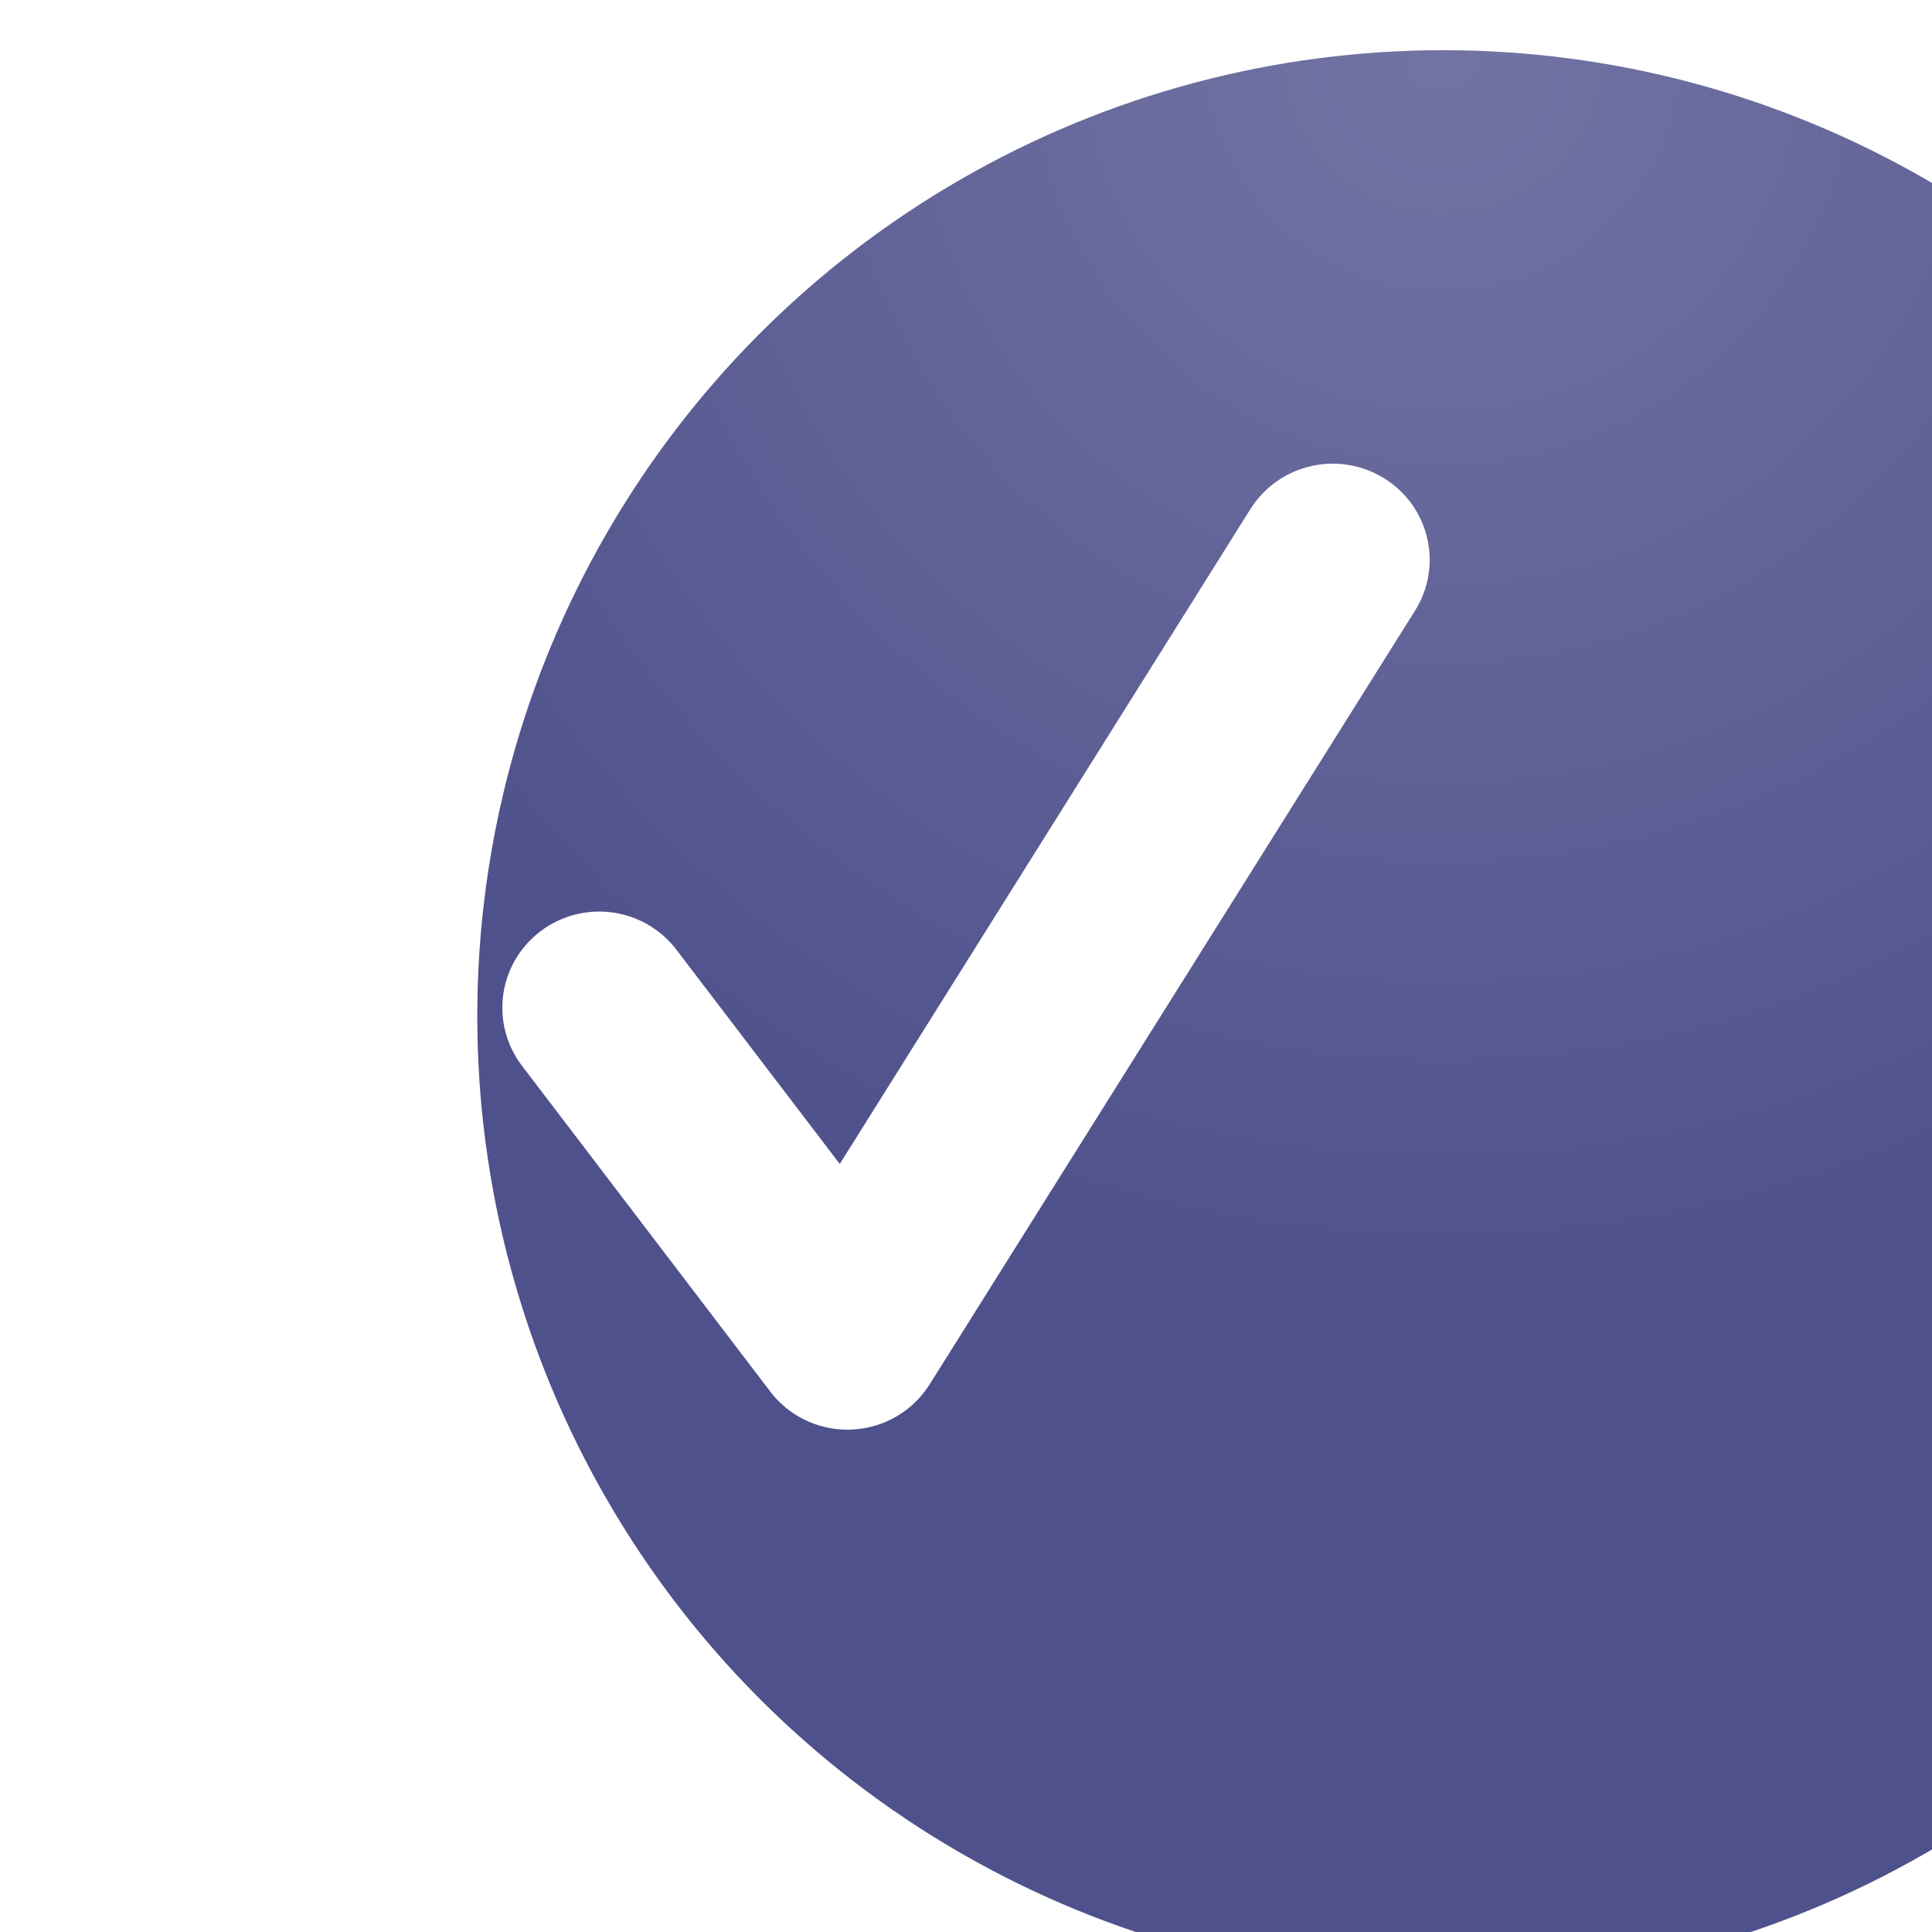
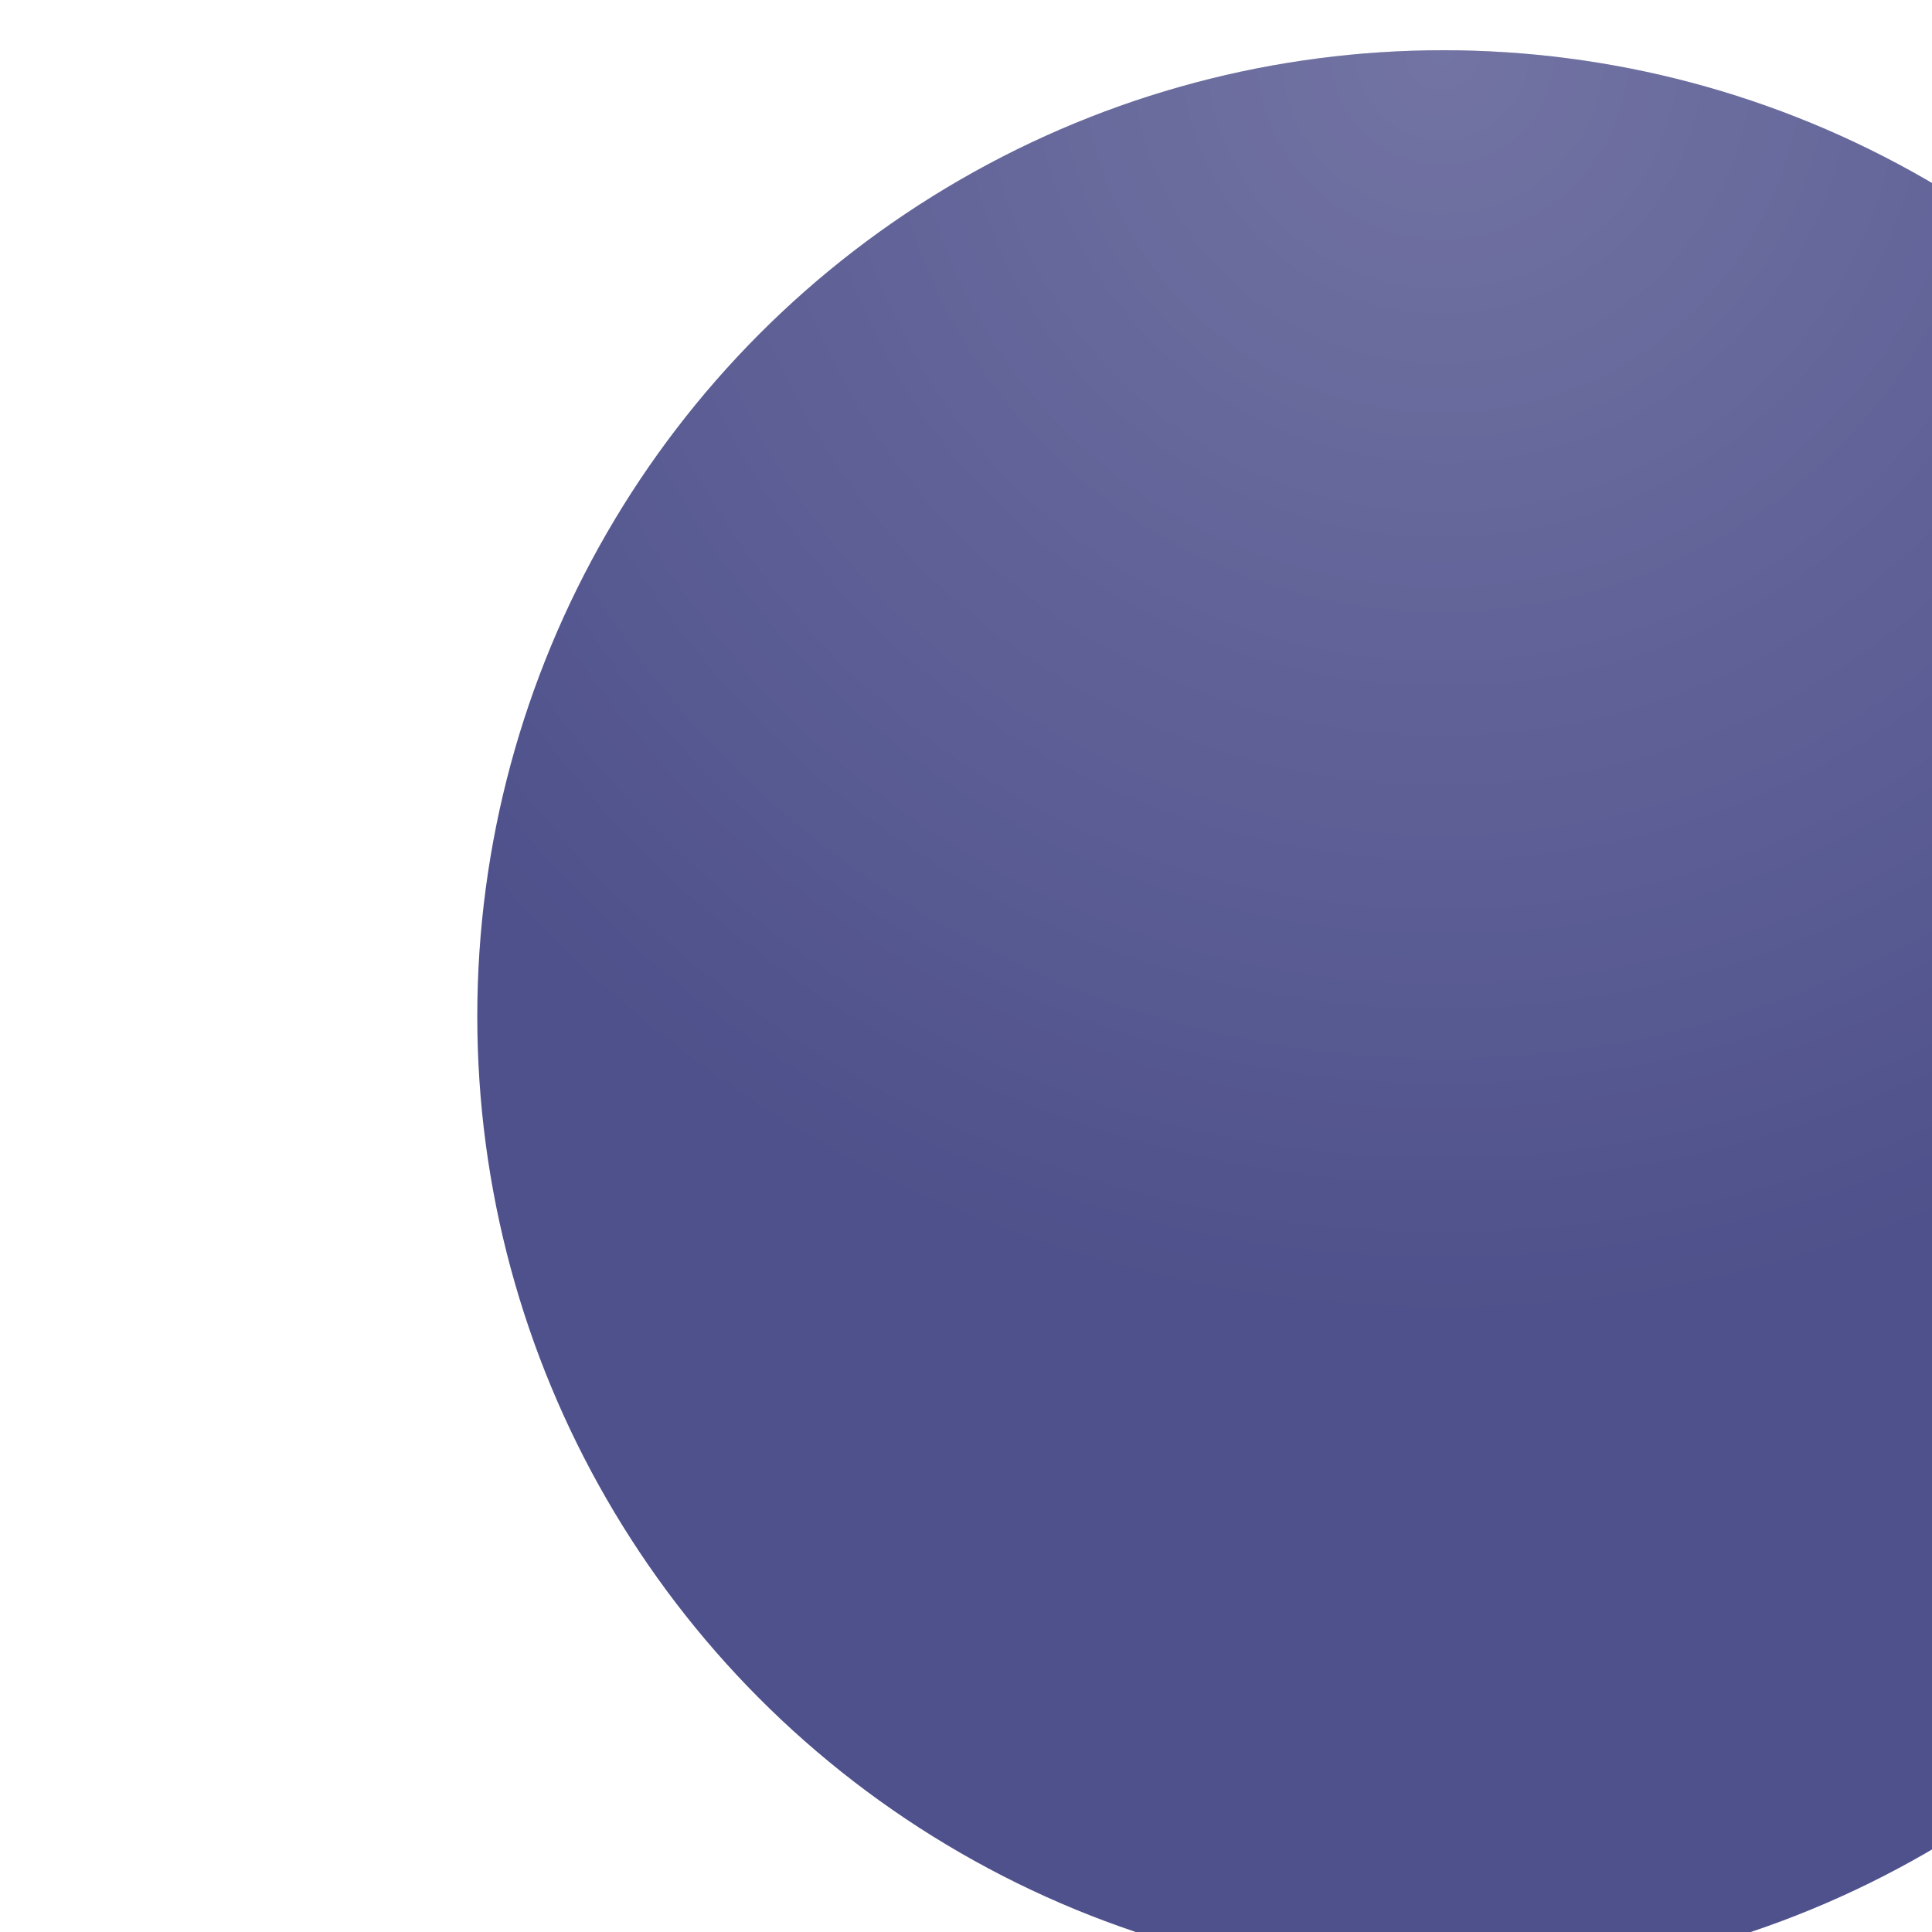
<svg xmlns="http://www.w3.org/2000/svg" width="50" height="50" viewBox="0 0 50 50" fill="none">
  <g filter="url(#filter0_ii_49_54)">
    <circle cx="25" cy="25" r="25" fill="#4F518C" />
    <circle cx="25" cy="25" r="25" fill="url(#paint0_radial_49_54)" fill-opacity="0.2" />
  </g>
-   <path d="M21.931 37C21.149 37 20.408 36.638 19.933 36.012L13.508 27.581C13.309 27.321 13.164 27.024 13.081 26.708C12.998 26.392 12.979 26.063 13.024 25.739C13.069 25.416 13.178 25.104 13.344 24.822C13.511 24.541 13.731 24.294 13.994 24.097C14.256 23.899 14.555 23.755 14.873 23.672C15.192 23.589 15.524 23.569 15.85 23.614C16.177 23.659 16.491 23.767 16.775 23.933C17.059 24.099 17.307 24.318 17.506 24.579L21.733 30.123L32.363 13.171C32.716 12.611 33.278 12.213 33.925 12.064C34.573 11.915 35.254 12.027 35.818 12.376C36.992 13.101 37.354 14.637 36.62 15.805L24.061 35.825C23.846 36.168 23.551 36.454 23.2 36.658C22.849 36.863 22.453 36.979 22.046 36.996C22.007 37 21.971 37 21.931 37Z" fill="white" />
  <defs>
    <filter id="filter0_ii_49_54" x="0" y="0" width="62.352" height="51.3" filterUnits="userSpaceOnUse" color-interpolation-filters="sRGB">
      <feFlood flood-opacity="0" result="BackgroundImageFix" />
      <feBlend mode="normal" in="SourceGraphic" in2="BackgroundImageFix" result="shape" />
      <feColorMatrix in="SourceAlpha" type="matrix" values="0 0 0 0 0 0 0 0 0 0 0 0 0 0 0 0 0 0 127 0" result="hardAlpha" />
      <feOffset dx="12.352" />
      <feGaussianBlur stdDeviation="15" />
      <feComposite in2="hardAlpha" operator="arithmetic" k2="-1" k3="1" />
      <feColorMatrix type="matrix" values="0 0 0 0 1 0 0 0 0 1 0 0 0 0 1 0 0 0 0.08 0" />
      <feBlend mode="normal" in2="shape" result="effect1_innerShadow_49_54" />
      <feColorMatrix in="SourceAlpha" type="matrix" values="0 0 0 0 0 0 0 0 0 0 0 0 0 0 0 0 0 0 127 0" result="hardAlpha" />
      <feOffset dy="1.3" />
      <feGaussianBlur stdDeviation="11" />
      <feComposite in2="hardAlpha" operator="arithmetic" k2="-1" k3="1" />
      <feColorMatrix type="matrix" values="0 0 0 0 1 0 0 0 0 1 0 0 0 0 1 0 0 0 0.08 0" />
      <feBlend mode="normal" in2="effect1_innerShadow_49_54" result="effect2_innerShadow_49_54" />
    </filter>
    <radialGradient id="paint0_radial_49_54" cx="0" cy="0" r="1" gradientUnits="userSpaceOnUse" gradientTransform="translate(25) rotate(90) scale(32.87)">
      <stop stop-color="white" />
      <stop offset="1" stop-color="white" stop-opacity="0" />
    </radialGradient>
  </defs>
</svg>